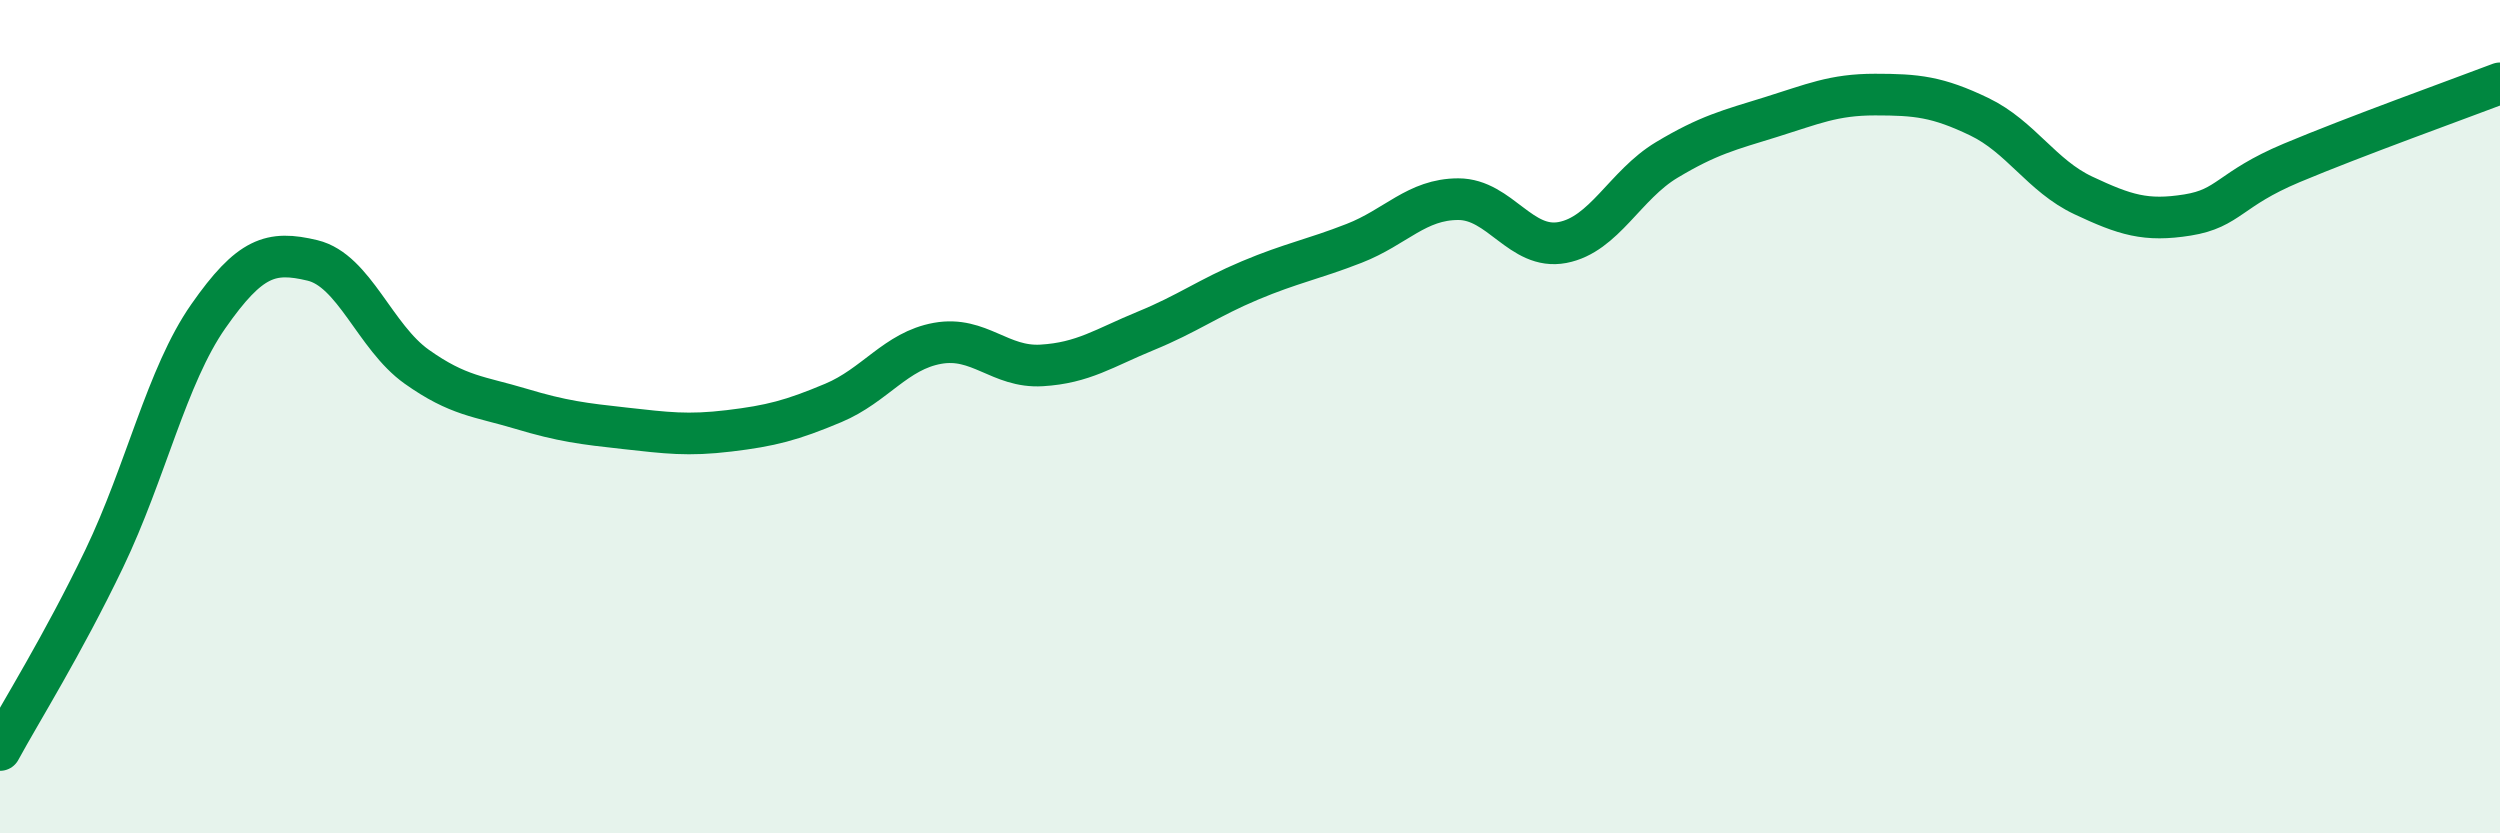
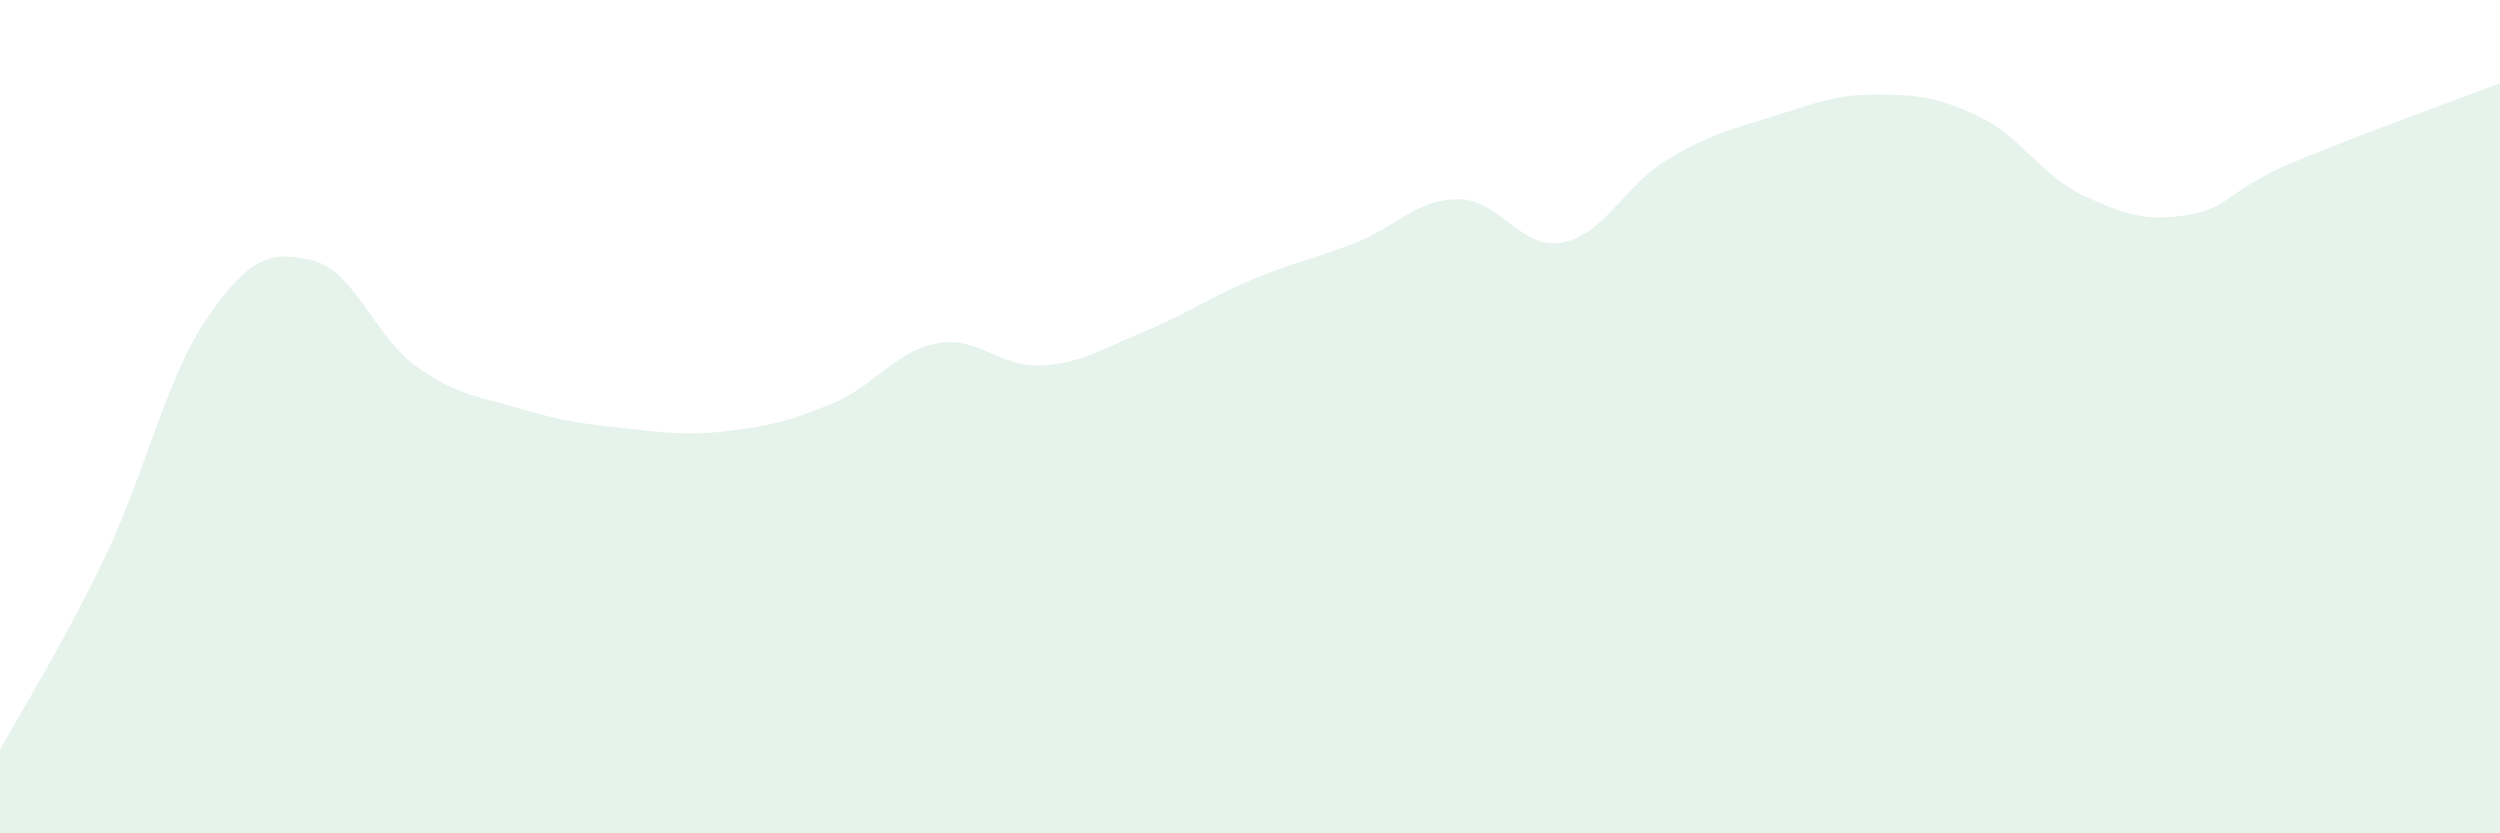
<svg xmlns="http://www.w3.org/2000/svg" width="60" height="20" viewBox="0 0 60 20">
  <path d="M 0,18 C 0.5,17.08 1.5,15.49 2.5,13.41 C 3.5,11.33 4,9.02 5,7.59 C 6,6.16 6.5,6.01 7.5,6.25 C 8.5,6.49 9,8.09 10,8.8 C 11,9.51 11.5,9.51 12.5,9.81 C 13.5,10.11 14,10.17 15,10.28 C 16,10.39 16.5,10.46 17.5,10.34 C 18.5,10.22 19,10.09 20,9.67 C 21,9.25 21.5,8.42 22.5,8.24 C 23.5,8.06 24,8.83 25,8.77 C 26,8.71 26.5,8.35 27.5,7.94 C 28.5,7.53 29,7.15 30,6.73 C 31,6.31 31.5,6.23 32.5,5.84 C 33.5,5.45 34,4.78 35,4.78 C 36,4.78 36.5,6.01 37.5,5.82 C 38.5,5.63 39,4.44 40,3.84 C 41,3.24 41.5,3.12 42.5,2.81 C 43.5,2.5 44,2.27 45,2.27 C 46,2.27 46.5,2.32 47.5,2.8 C 48.5,3.28 49,4.22 50,4.69 C 51,5.16 51.5,5.32 52.5,5.16 C 53.5,5 53.5,4.54 55,3.91 C 56.5,3.28 59,2.38 60,2L60 20L0 20Z" fill="#008740" opacity="0.1" stroke-linecap="round" stroke-linejoin="round" />
-   <path d="M 0,18 C 0.5,17.08 1.5,15.49 2.5,13.41 C 3.5,11.33 4,9.02 5,7.59 C 6,6.16 6.5,6.01 7.5,6.25 C 8.5,6.49 9,8.09 10,8.8 C 11,9.51 11.5,9.51 12.5,9.81 C 13.5,10.11 14,10.17 15,10.28 C 16,10.39 16.5,10.46 17.5,10.34 C 18.5,10.22 19,10.09 20,9.67 C 21,9.25 21.5,8.42 22.5,8.24 C 23.5,8.06 24,8.83 25,8.77 C 26,8.71 26.5,8.35 27.5,7.94 C 28.5,7.53 29,7.15 30,6.73 C 31,6.31 31.5,6.23 32.5,5.84 C 33.5,5.45 34,4.78 35,4.78 C 36,4.78 36.5,6.01 37.5,5.82 C 38.5,5.63 39,4.44 40,3.84 C 41,3.24 41.5,3.12 42.5,2.81 C 43.5,2.5 44,2.27 45,2.27 C 46,2.27 46.5,2.32 47.5,2.8 C 48.5,3.28 49,4.22 50,4.69 C 51,5.16 51.5,5.32 52.5,5.16 C 53.5,5 53.5,4.54 55,3.91 C 56.5,3.28 59,2.38 60,2" stroke="#008740" stroke-width="1" fill="none" stroke-linecap="round" stroke-linejoin="round" />
</svg>